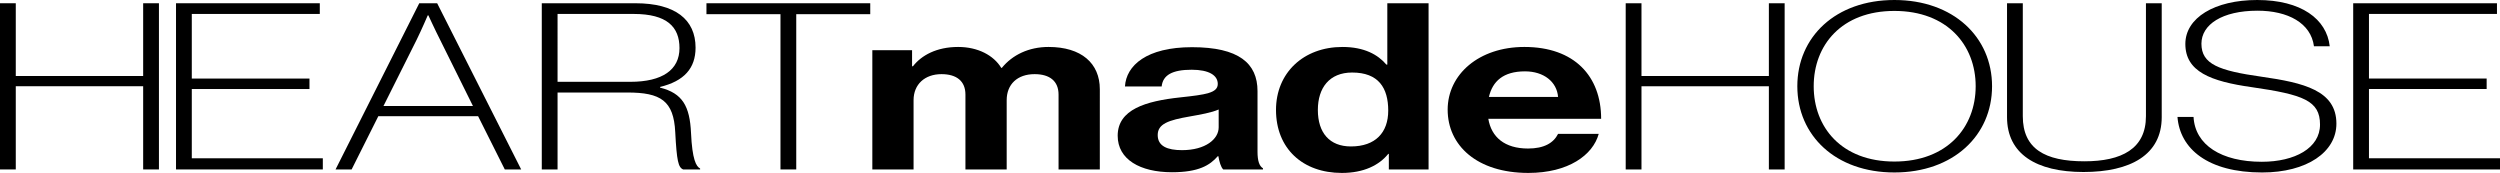
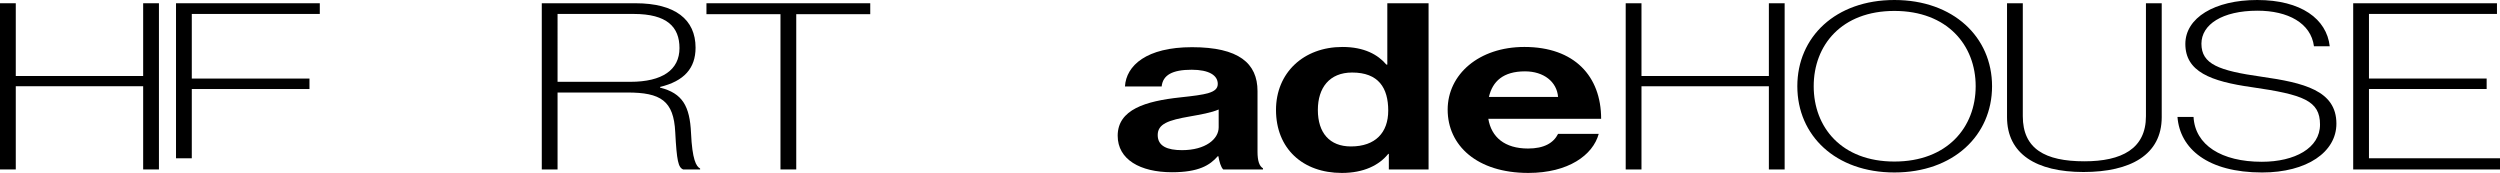
<svg xmlns="http://www.w3.org/2000/svg" width="976.406" height="67.541" viewBox="0 0 976.406 67.541">
  <defs>
    <clipPath id="clip-path">
      <rect id="長方形_155" data-name="長方形 155" width="976.406" height="67.541" transform="translate(0 0)" fill="none" />
    </clipPath>
  </defs>
  <g id="グループ_148" data-name="グループ 148" transform="translate(0 0)">
    <path id="パス_3190" data-name="パス 3190" d="M55.915,1.271V29.685H6.16V1.271H0V66.179H6.16v-32.5H55.915v32.5h6.16V1.271Z" />
-     <path id="パス_3191" data-name="パス 3191" d="M68.745,1.271H124.9V5.447H74.906V30.684H120.87v4.085H74.906V61.822h51.176v4.357H68.745Z" />
+     <path id="パス_3191" data-name="パス 3191" d="M68.745,1.271H124.9V5.447H74.906V30.684H120.87v4.085H74.906V61.822h51.176H68.745Z" />
    <g id="グループ_147" data-name="グループ 147">
      <g id="グループ_146" data-name="グループ 146" clip-path="url(#clip-path)">
-         <path id="パス_3192" data-name="パス 3192" d="M163.748,1.271h6.99l32.815,64.908h-6.4L186.731,45.39H147.755L137.33,66.179h-6.278ZM149.769,41.4h34.947L171.923,15.614c-1.9-3.722-4.621-9.622-4.621-9.622h-.237s-2.369,5.537-4.383,9.622Z" />
        <path id="パス_3193" data-name="パス 3193" d="M211.6,1.271h36.606c15.519,0,23.456,6.355,23.456,17.339,0,8.08-4.5,13.073-13.86,15.342v.273c8.766,2.178,11.609,7.262,12.084,17.7S271.9,65,273.44,65.816v.363h-6.634c-1.895-.817-2.488-3.268-3.08-14.525-.592-12.346-5.686-15.523-18.717-15.523H217.762V66.179H211.6Zm6.161,30.684h28.432c12.557,0,19.19-4.721,19.19-13.163,0-8.261-4.856-13.345-17.887-13.345H217.762Z" />
        <path id="パス_3194" data-name="パス 3194" d="M275.914,1.271h63.971V5.538h-28.9V66.179h-6.16V5.538H275.914Z" />
-         <path id="パス_3195" data-name="パス 3195" d="M340.7,19.609h15.519v6.264h.355c3.317-4.267,9.24-7.535,17.652-7.535,7.7,0,13.86,3.268,16.821,8.17h.237c4.147-5.083,10.544-8.17,18.243-8.17,12.795,0,20.022,6.355,20.022,16.522V66.18H413.432V36.948c0-5.265-3.435-7.989-9.359-7.989-6.752,0-10.9,3.995-10.9,10.168V66.18H377.064V36.948c0-5.265-3.436-7.989-9.359-7.989-6.516,0-10.9,3.995-10.9,10.168V66.18H340.7Z" />
        <path id="パス_3196" data-name="パス 3196" d="M475.856,61.005h-.237c-3.081,3.54-7.464,6.264-17.889,6.264-12.438,0-21.205-4.993-21.205-14.253,0-10.258,10.9-13.526,24.4-14.979,10.069-1.089,14.69-1.725,14.69-5.265,0-3.359-3.435-5.538-10.188-5.538-7.582,0-11.255,2.088-11.729,6.537H439.368c.474-8.171,8.412-15.342,26.181-15.342,18.244,0,25.589,6.264,25.589,17.157V59.28c0,3.54.71,5.628,2.132,6.445v.454H477.751c-.947-.907-1.54-3.086-1.9-5.174m.118-11.257v-6.99c-2.842,1.271-7.226,2-11.254,2.723-8.411,1.453-12.557,2.905-12.557,7.263s3.791,5.9,9.478,5.9c9.239,0,14.333-4.358,14.333-8.9" />
        <path id="パス_3197" data-name="パス 3197" d="M498.358,42.94c0-14.525,10.78-24.6,25.944-24.6,8.529,0,13.86,3,17.177,6.9h.356V1.271h16.111V66.18H542.427V60.1h-.237c-3.554,4.448-9.6,7.444-18.125,7.444-15.282,0-25.707-9.532-25.707-24.6m43.832.272c0-8.9-3.791-14.888-14.1-14.888-8.884,0-13.386,5.991-13.386,14.616,0,8.987,4.62,14.252,12.913,14.252,9.595,0,14.571-5.447,14.571-13.98" />
        <path id="パス_3198" data-name="パス 3198" d="M565.4,42.849c0-13.8,12.2-24.511,29.971-24.511,19.547,0,29.972,11.439,29.972,28.051H581.278c1.185,7.172,6.4,11.62,15.519,11.62,6.278,0,9.951-2.178,11.728-5.719H624.4c-2.251,8.261-11.847,15.251-27.484,15.251-20.14,0-31.512-10.8-31.512-24.692m16.111-4.993h27.01c-.474-5.9-5.568-9.986-12.912-9.986-8.53,0-12.676,3.9-14.1,9.986" />
        <path id="パス_3199" data-name="パス 3199" d="M634.937,1.271H641.1V29.685h49.754V1.271h6.161V66.179h-6.161V33.68H641.1v32.5h-6.161Z" />
        <path id="パス_3200" data-name="パス 3200" d="M701.968,33.68C701.968,14.434,716.9,0,739.877,0s38.146,14.434,38.146,33.68-15.164,33.68-38.146,33.68-37.909-14.434-37.909-33.68m69.658,0c0-16.068-11.136-29.413-31.749-29.413S708.365,17.612,708.365,33.68s10.9,29.413,31.512,29.413,31.749-13.345,31.749-29.413" />
        <path id="パス_3201" data-name="パス 3201" d="M783.869,45.754V1.271h6.161v44.12C790.03,58.1,798.677,63,814.079,63c14.57,0,24.047-4.9,24.047-17.611V1.271h6.161V45.754c0,14.706-12.2,21.424-30.564,21.424-18.481,0-29.854-7.081-29.854-21.424" />
        <path id="パス_3202" data-name="パス 3202" d="M850.435,45.663h6.278c.593,10.984,10.9,17.521,26.655,17.521,12.913,0,22.745-5.356,22.745-14.525,0-9.351-6.516-11.711-26.655-14.616-16.11-2.269-25.943-6.082-25.943-16.885C853.515,6.99,864.888,0,881.592,0c17.176,0,27.127,7.444,28.312,18.066h-6.16c-1.185-9.078-10.188-13.89-22.035-13.89-13.86,0-21.916,5.447-21.916,12.891,0,7.989,6.752,10.531,23.456,12.891,16.467,2.36,29.261,5.356,29.261,18.338,0,11.075-11.491,19.064-29.023,19.064-21.205,0-32.1-9.26-33.052-21.7" />
        <path id="パス_3203" data-name="パス 3203" d="M919.07,1.271h56.153V5.447H925.229V30.684h45.965v4.085H925.229V61.822h51.177v4.357H919.07Z" />
      </g>
    </g>
  </g>
</svg>